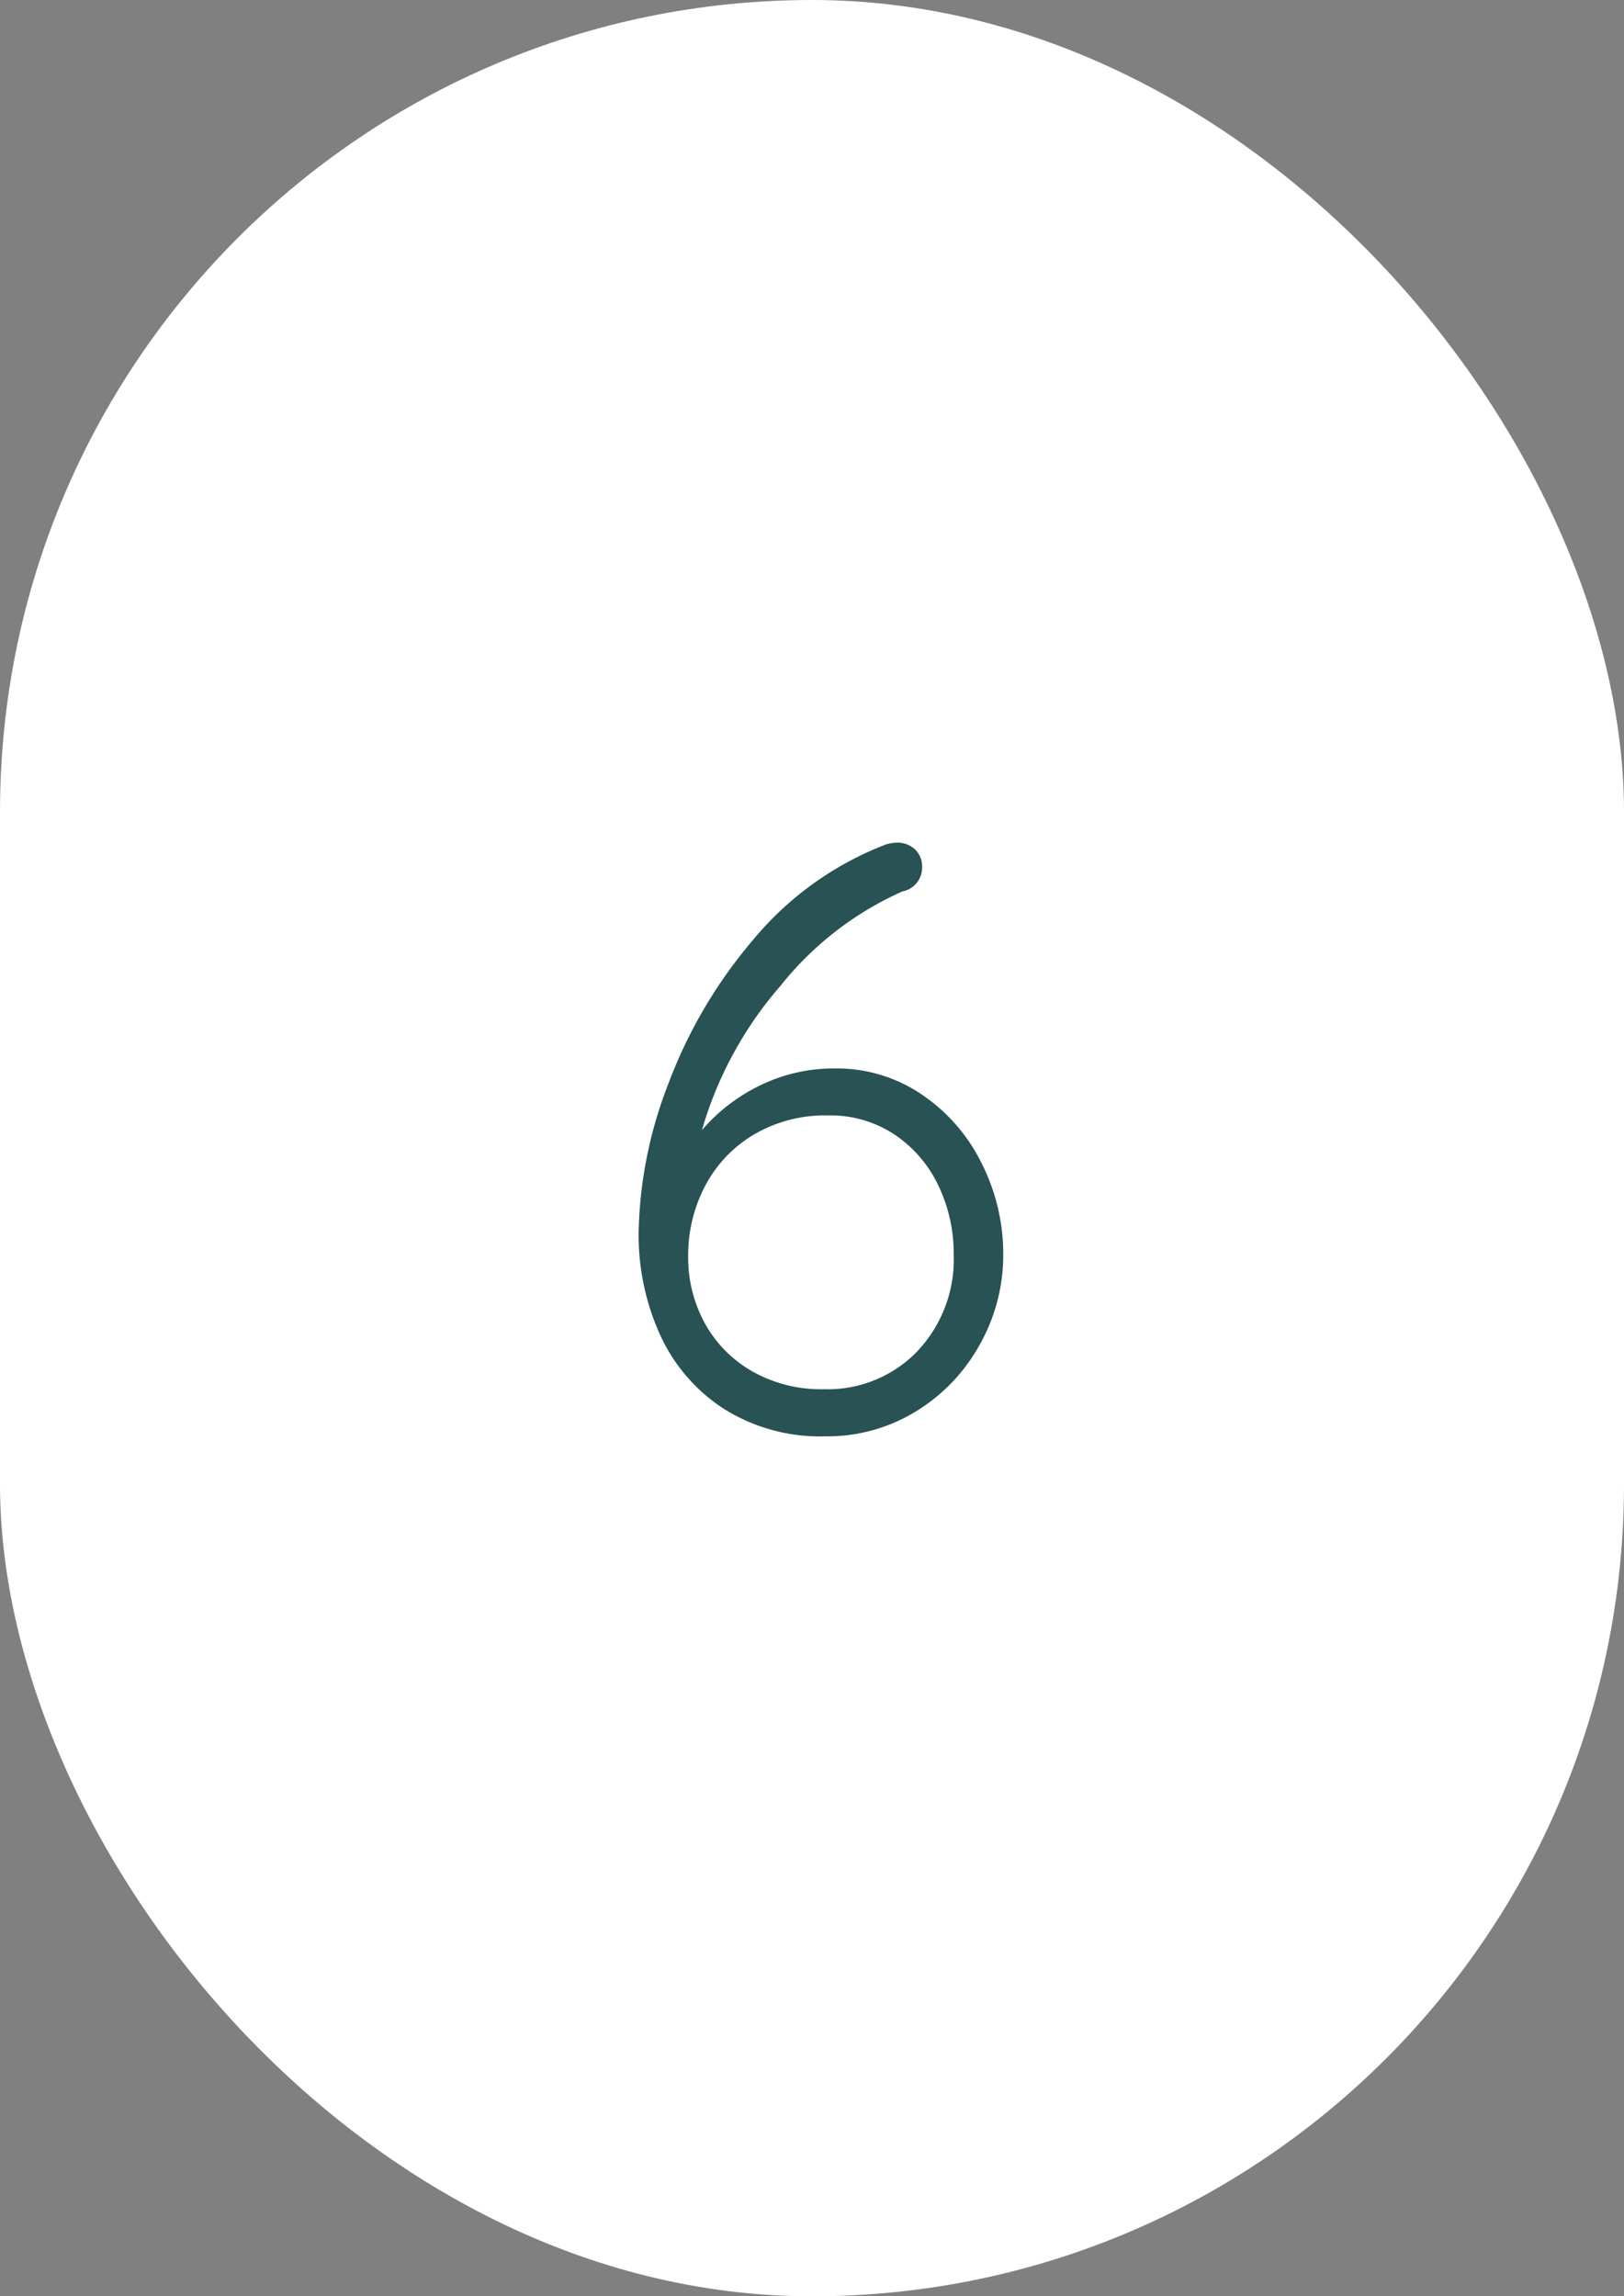
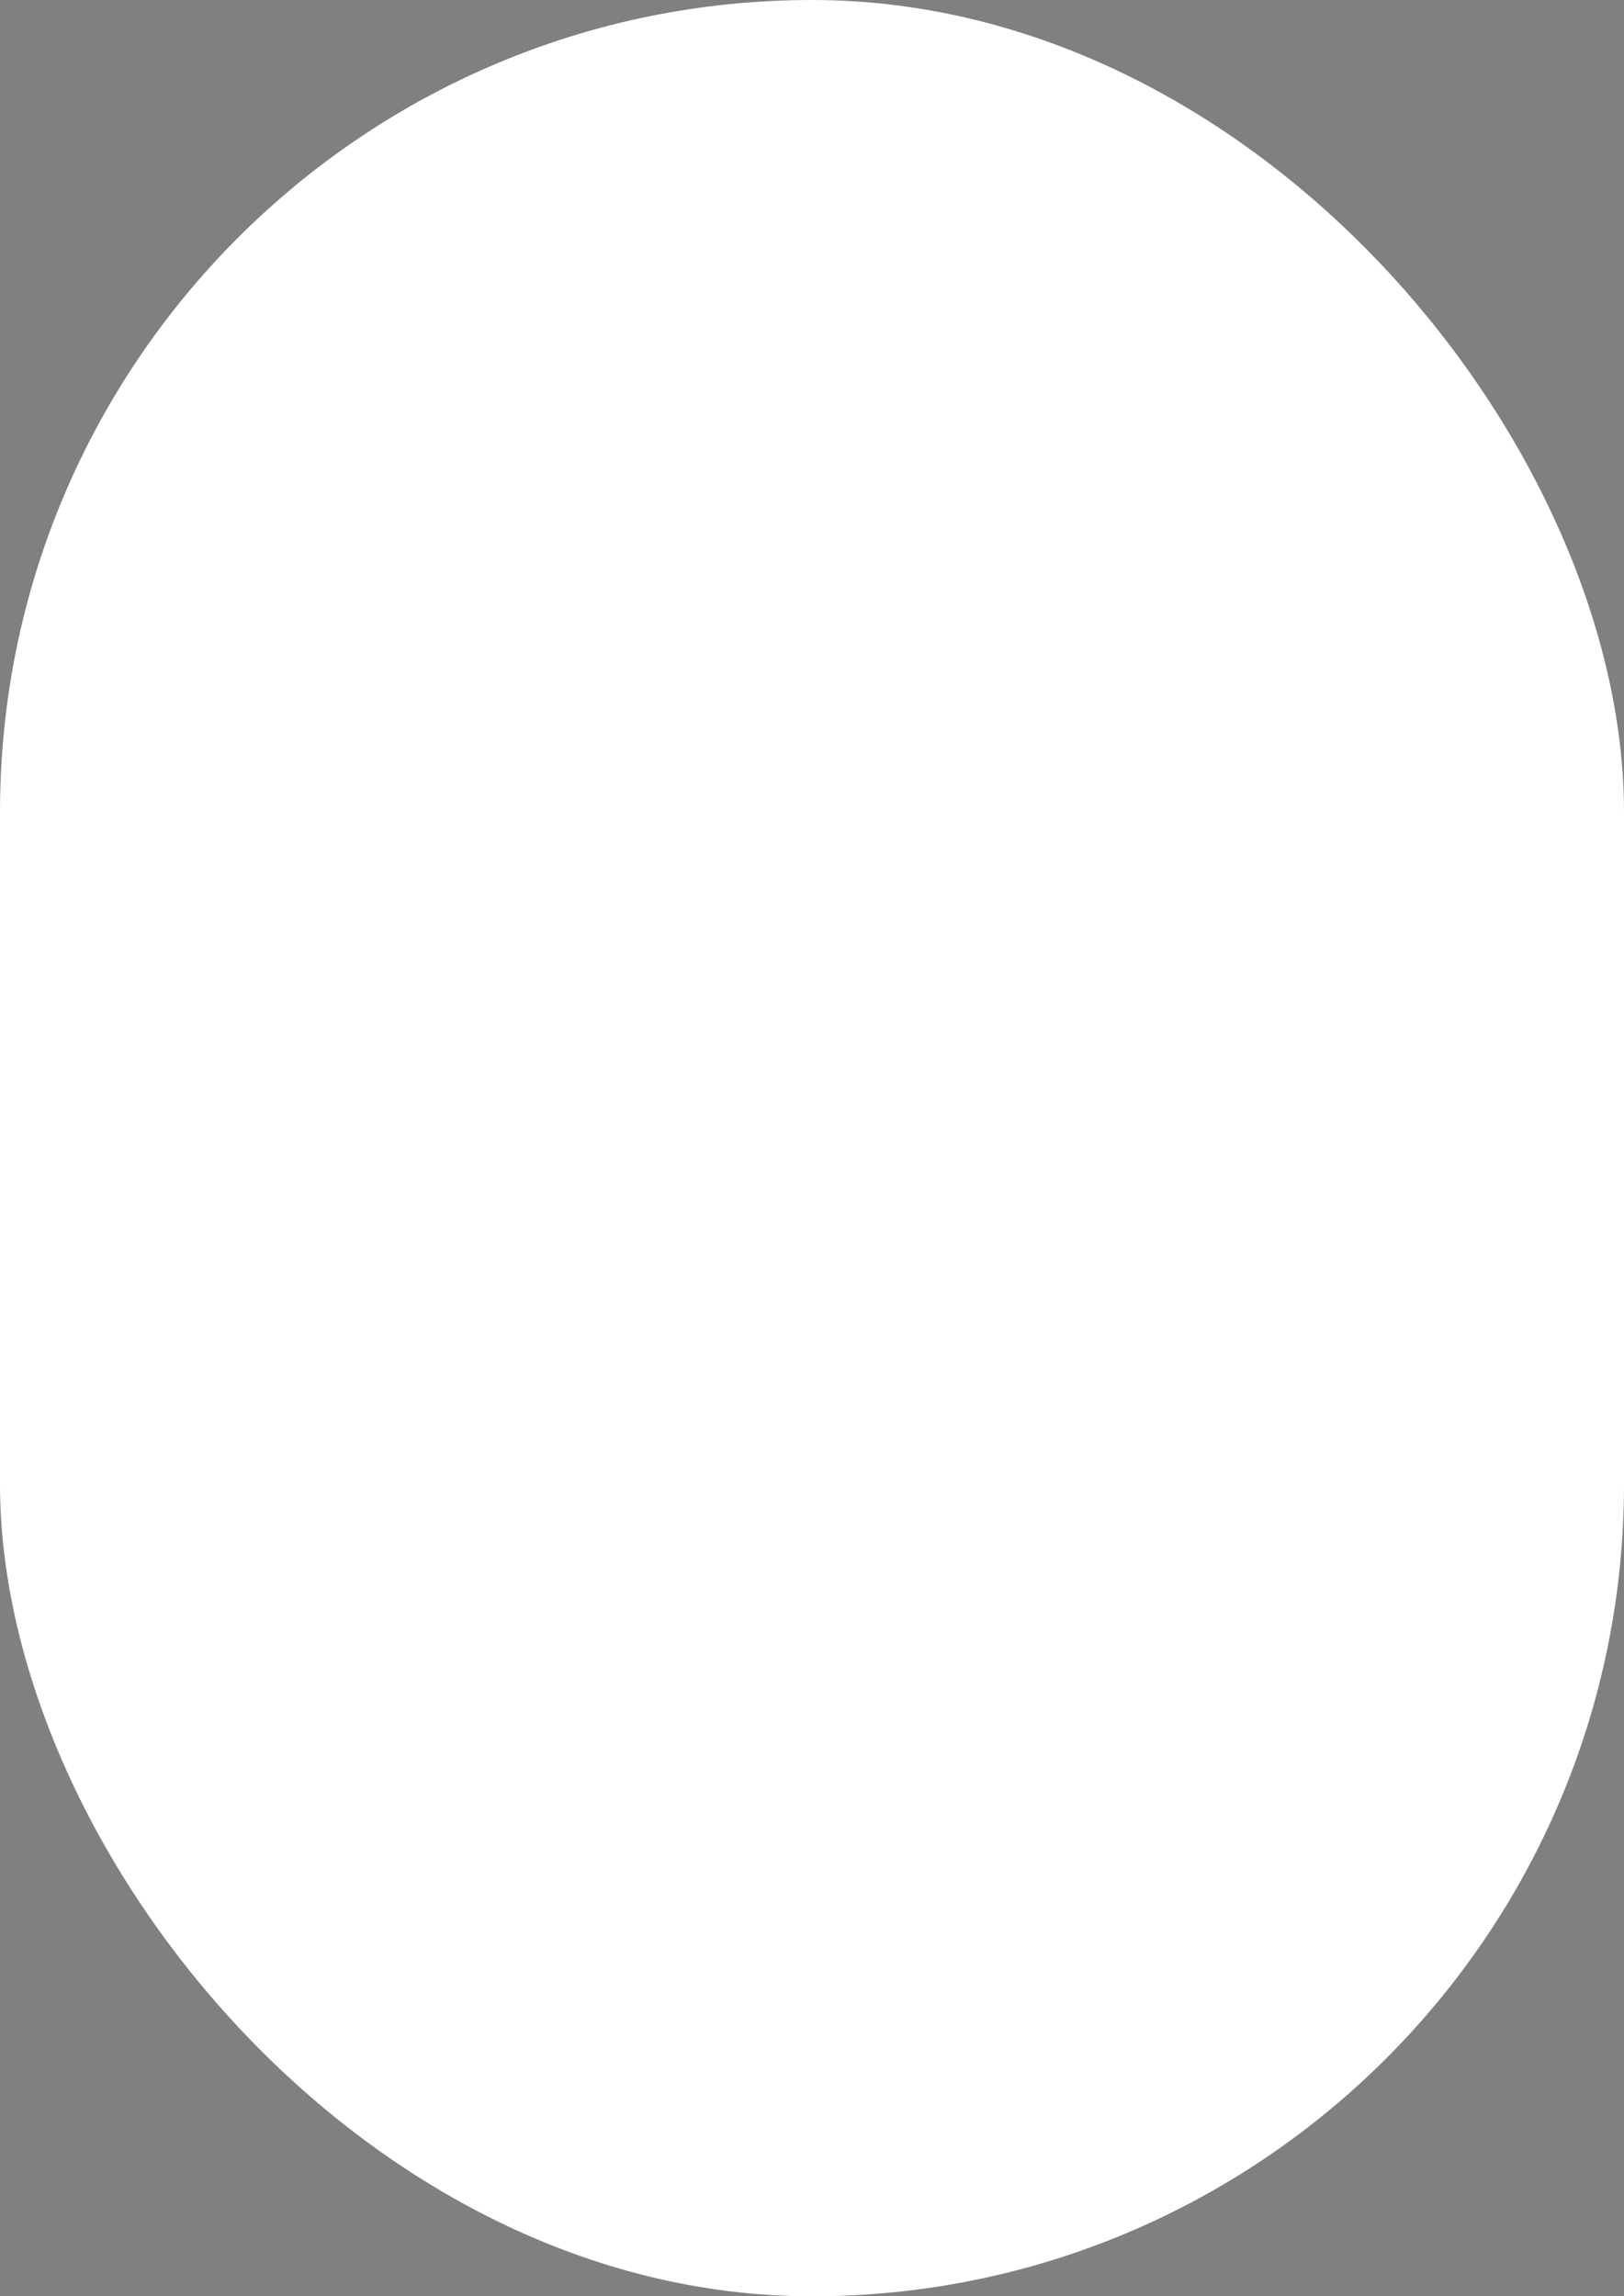
<svg xmlns="http://www.w3.org/2000/svg" width="58" height="82" viewBox="0 0 58 82">
  <rect x="0" y="0" width="58" height="82" fill="#808080" stroke="none" />
  <g id="_06" data-name="06" transform="translate(-7391 1773)">
    <rect id="Rectangle_7436" data-name="Rectangle 7436" width="58" height="82" rx="29" transform="translate(7391 -1773)" fill="#fff" />
-     <path id="Tracé_7305" data-name="Tracé 7305" d="M.826-12.847a5.4,5.4,0,0,1,3.089.928A6.323,6.323,0,0,1,6.061-9.454,7.168,7.168,0,0,1,6.83-6.206,6.514,6.514,0,0,1,6-3,6.438,6.438,0,0,1,3.727-.609,6.039,6.039,0,0,1,.479.29,6.444,6.444,0,0,1-3.2-.725,6.217,6.217,0,0,1-5.452-3.393a8.634,8.634,0,0,1-.74-3.567,15.329,15.329,0,0,1,1.044-5.293A17.212,17.212,0,0,1-2.1-17.443a11.509,11.509,0,0,1,4.756-3.408,1.63,1.63,0,0,1,.377-.058.926.926,0,0,1,.638.232.846.846,0,0,1,.261.667.861.861,0,0,1-.7.841A11.6,11.6,0,0,0-1.131-15.79a13.566,13.566,0,0,0-2.8,5.147,6.394,6.394,0,0,1,2.1-1.609A6.028,6.028,0,0,1,.826-12.847ZM.42-1.392A4.44,4.44,0,0,0,3.755-2.74,4.776,4.776,0,0,0,5.061-6.206a5.611,5.611,0,0,0-.537-2.436,4.525,4.525,0,0,0-1.551-1.827,4.151,4.151,0,0,0-2.407-.7,5.014,5.014,0,0,0-2.639.682,4.647,4.647,0,0,0-1.74,1.827,5.32,5.32,0,0,0-.609,2.537,4.861,4.861,0,0,0,.58,2.349A4.433,4.433,0,0,0-2.16-2.045,4.971,4.971,0,0,0,.42-1.392Z" transform="translate(7420 -1722)" fill="#285253" />
-     <path id="Tracé_7305_-_Contour" data-name="Tracé 7305 - Contour" d="M3.031-21.409a1.416,1.416,0,0,1,.97.358A1.333,1.333,0,0,1,4.43-20.01,1.338,1.338,0,0,1,3.409-18.7,11.182,11.182,0,0,0-.749-15.468,14,14,0,0,0-2.8-12.282a7.17,7.17,0,0,1,.754-.421,6.551,6.551,0,0,1,2.871-.644,5.919,5.919,0,0,1,3.368,1.013A6.846,6.846,0,0,1,6.508-9.678,7.7,7.7,0,0,1,7.33-6.206,7.038,7.038,0,0,1,6.44-2.759,6.961,6.961,0,0,1,3.99-.184,6.559,6.559,0,0,1,.479.79,6.962,6.962,0,0,1-3.484-.31,6.738,6.738,0,0,1-5.908-3.189,9.17,9.17,0,0,1-6.691-6.96a15.9,15.9,0,0,1,1.075-5.466,17.79,17.79,0,0,1,3.132-5.341,12.055,12.055,0,0,1,4.96-3.552l.027-.01.028-.007A2.089,2.089,0,0,1,3.031-21.409ZM-3.55-10.318l-.862-.459a14.124,14.124,0,0,1,2.9-5.337,12.148,12.148,0,0,1,4.556-3.518l.033-.012c.354-.118.354-.268.354-.367,0-.21-.068-.271-.093-.293a.428.428,0,0,0-.306-.106,1.06,1.06,0,0,0-.228.036A11.069,11.069,0,0,0-1.721-17.12a16.793,16.793,0,0,0-2.958,5.041A14.906,14.906,0,0,0-5.691-6.96,8.177,8.177,0,0,0-5-3.6,5.752,5.752,0,0,0-2.925-1.14a5.985,5.985,0,0,0,3.4.93,5.574,5.574,0,0,0,2.985-.824,5.973,5.973,0,0,0,2.1-2.21A6.049,6.049,0,0,0,6.33-6.206,6.7,6.7,0,0,0,5.614-9.23,5.858,5.858,0,0,0,3.636-11.5a4.936,4.936,0,0,0-2.809-.843A5.559,5.559,0,0,0-1.61-11.8,5.926,5.926,0,0,0-3.55-10.318ZM.566-11.665a4.66,4.66,0,0,1,2.69.784,5.04,5.04,0,0,1,1.72,2.025,6.133,6.133,0,0,1,.585,2.65A5.28,5.28,0,0,1,4.115-2.393,4.941,4.941,0,0,1,.421-.892a5.486,5.486,0,0,1-2.836-.722A4.947,4.947,0,0,1-4.282-3.532a5.377,5.377,0,0,1-.64-2.587,5.839,5.839,0,0,1,.668-2.772,5.161,5.161,0,0,1,1.923-2.021A5.528,5.528,0,0,1,.566-11.665ZM.421-1.892A3.926,3.926,0,0,0,3.4-3.088,4.259,4.259,0,0,0,4.561-6.206a5.141,5.141,0,0,0-.488-2.222A4.052,4.052,0,0,0,2.69-10.057a3.632,3.632,0,0,0-2.124-.608,4.545,4.545,0,0,0-2.381.61A4.175,4.175,0,0,0-3.372-8.422a4.85,4.85,0,0,0-.55,2.3A4.388,4.388,0,0,0-3.4-4.008a3.96,3.96,0,0,0,1.5,1.533A4.5,4.5,0,0,0,.421-1.892Z" transform="translate(7420 -1722)" fill="rgba(0,0,0,0)" />
  </g>
</svg>